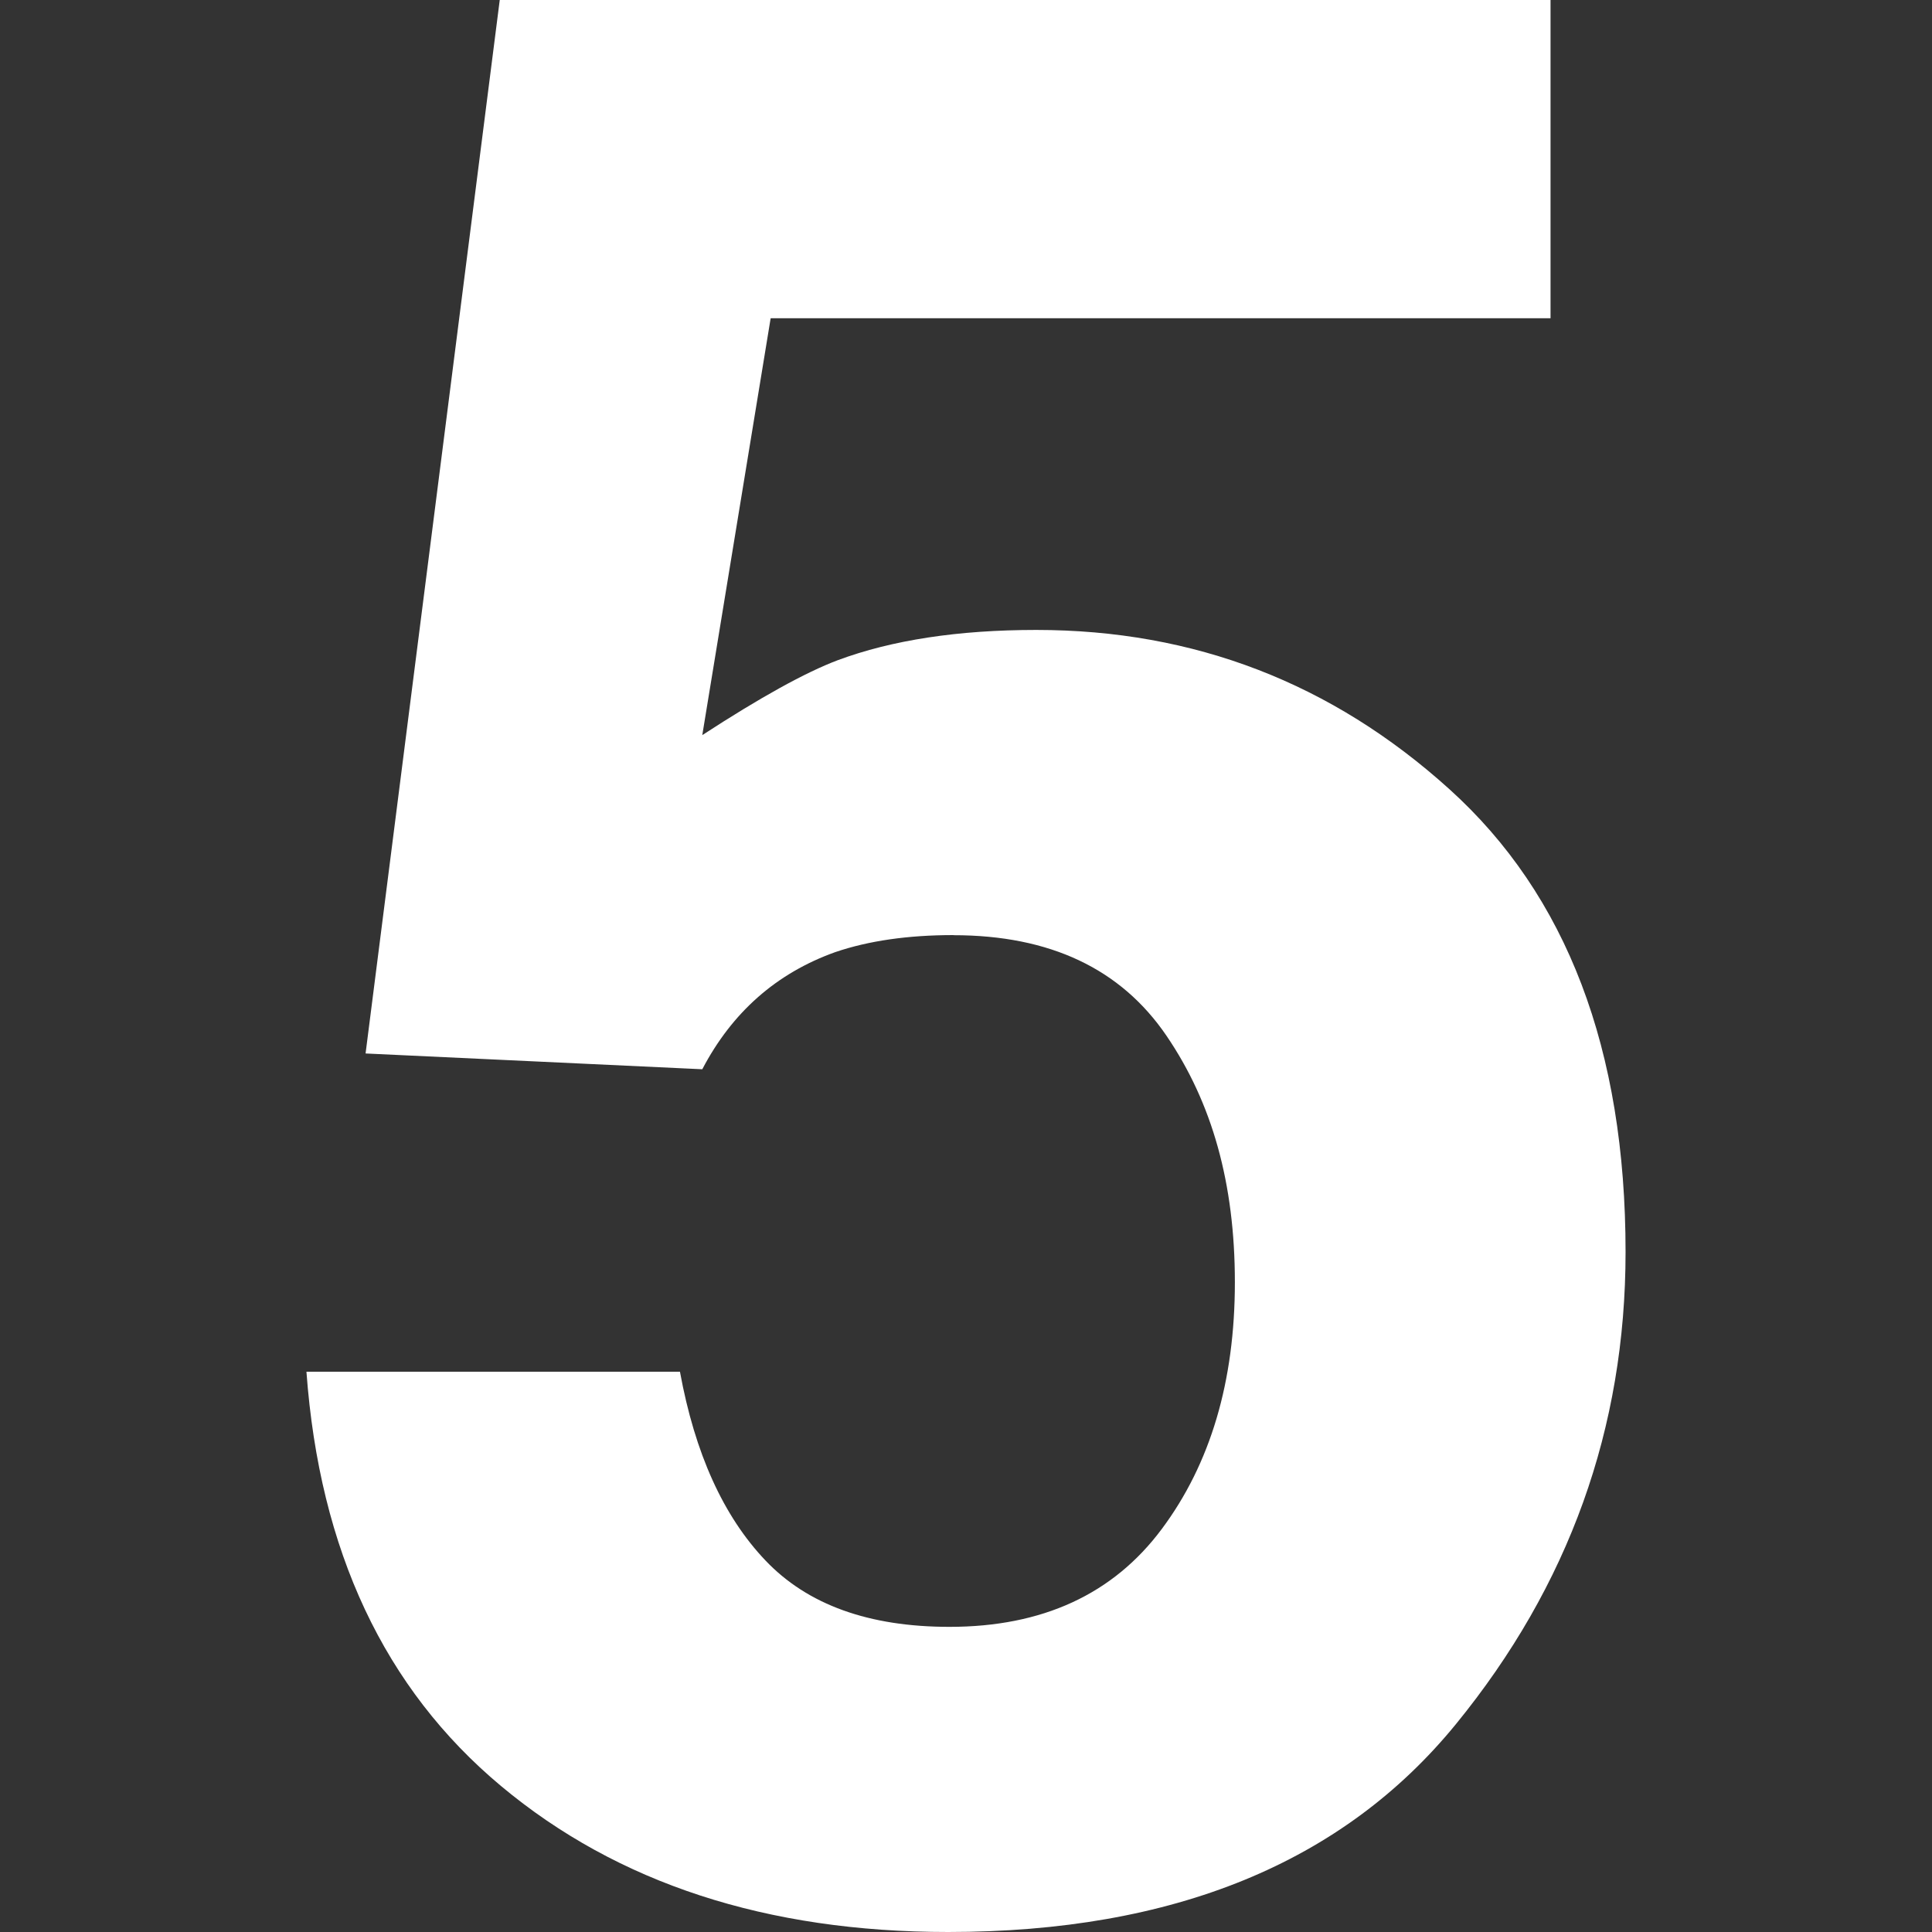
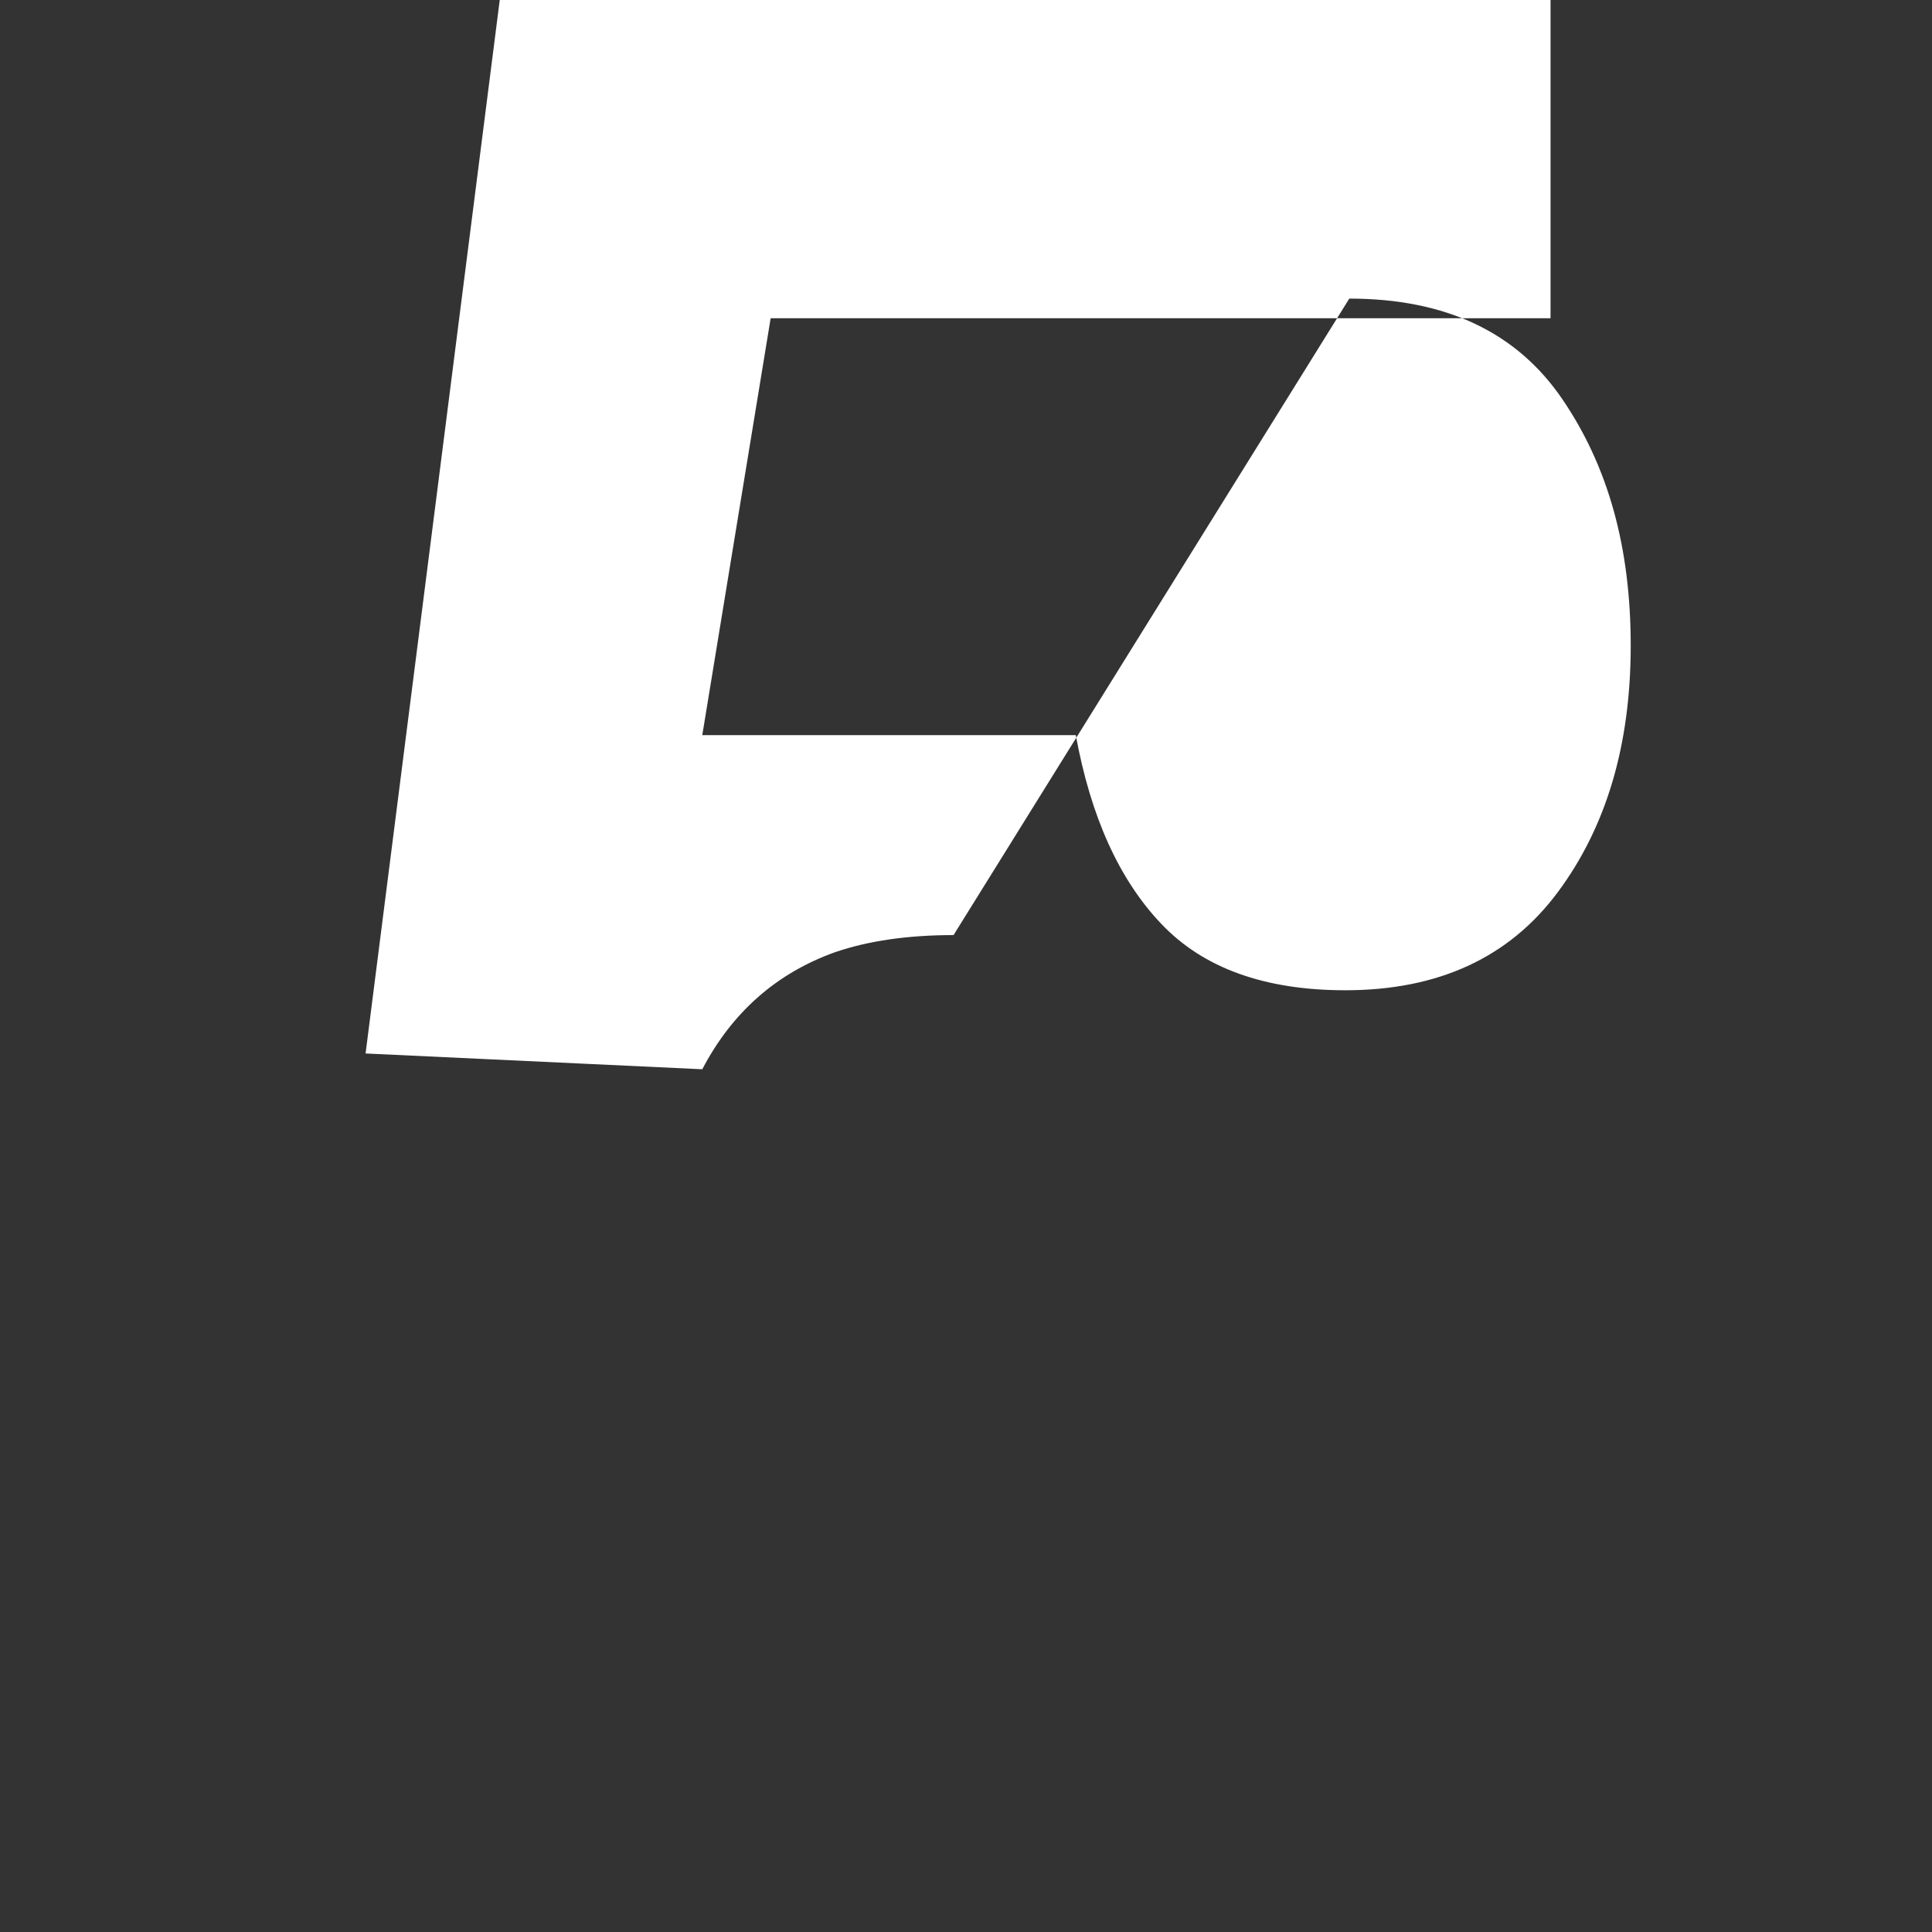
<svg xmlns="http://www.w3.org/2000/svg" id="Calque_2" viewBox="0 0 180 180">
  <rect x="0" y="0" width="180" height="180" fill="#333333" stroke="none" />
  <defs>
    <style>.cls-1{fill:#fff;}.cls-2{opacity:0;}</style>
  </defs>
  <g id="Calque_1-2">
-     <rect class="cls-2" width="180" height="180" />
-     <path class="cls-1" d="M88.84,87.12c-4.25,0-7.92.53-11.03,1.59-5.47,1.96-9.6,5.6-12.38,10.91l-31.37-1.47L46.56,0h97.9v29.65h-72.66l-6.37,38.84c5.39-3.51,9.6-5.84,12.62-6.98,5.06-1.88,11.23-2.82,18.5-2.82,14.7,0,27.53,4.94,38.48,14.83,10.95,9.88,16.42,24.26,16.42,43.13,0,16.42-5.27,31.08-15.81,43.99-10.54,12.91-26.3,19.36-47.3,19.36-16.91,0-30.8-4.53-41.66-13.6-10.86-9.07-16.91-21.93-18.13-38.6h34.8c1.39,7.6,4.04,13.46,7.96,17.58,3.92,4.13,9.64,6.19,17.15,6.19,8.66,0,15.26-3.04,19.79-9.13,4.53-6.08,6.8-13.74,6.8-22.97s-2.12-16.73-6.37-22.97-10.86-9.37-19.85-9.37Z" />
+     <path class="cls-1" d="M88.84,87.12c-4.25,0-7.92.53-11.03,1.59-5.47,1.96-9.6,5.6-12.38,10.91l-31.37-1.47L46.56,0h97.9v29.65h-72.66l-6.37,38.84h34.8c1.39,7.6,4.04,13.46,7.96,17.58,3.92,4.13,9.64,6.19,17.15,6.19,8.66,0,15.26-3.04,19.79-9.13,4.53-6.08,6.8-13.74,6.8-22.97s-2.12-16.73-6.37-22.97-10.86-9.37-19.85-9.37Z" />
  </g>
</svg>